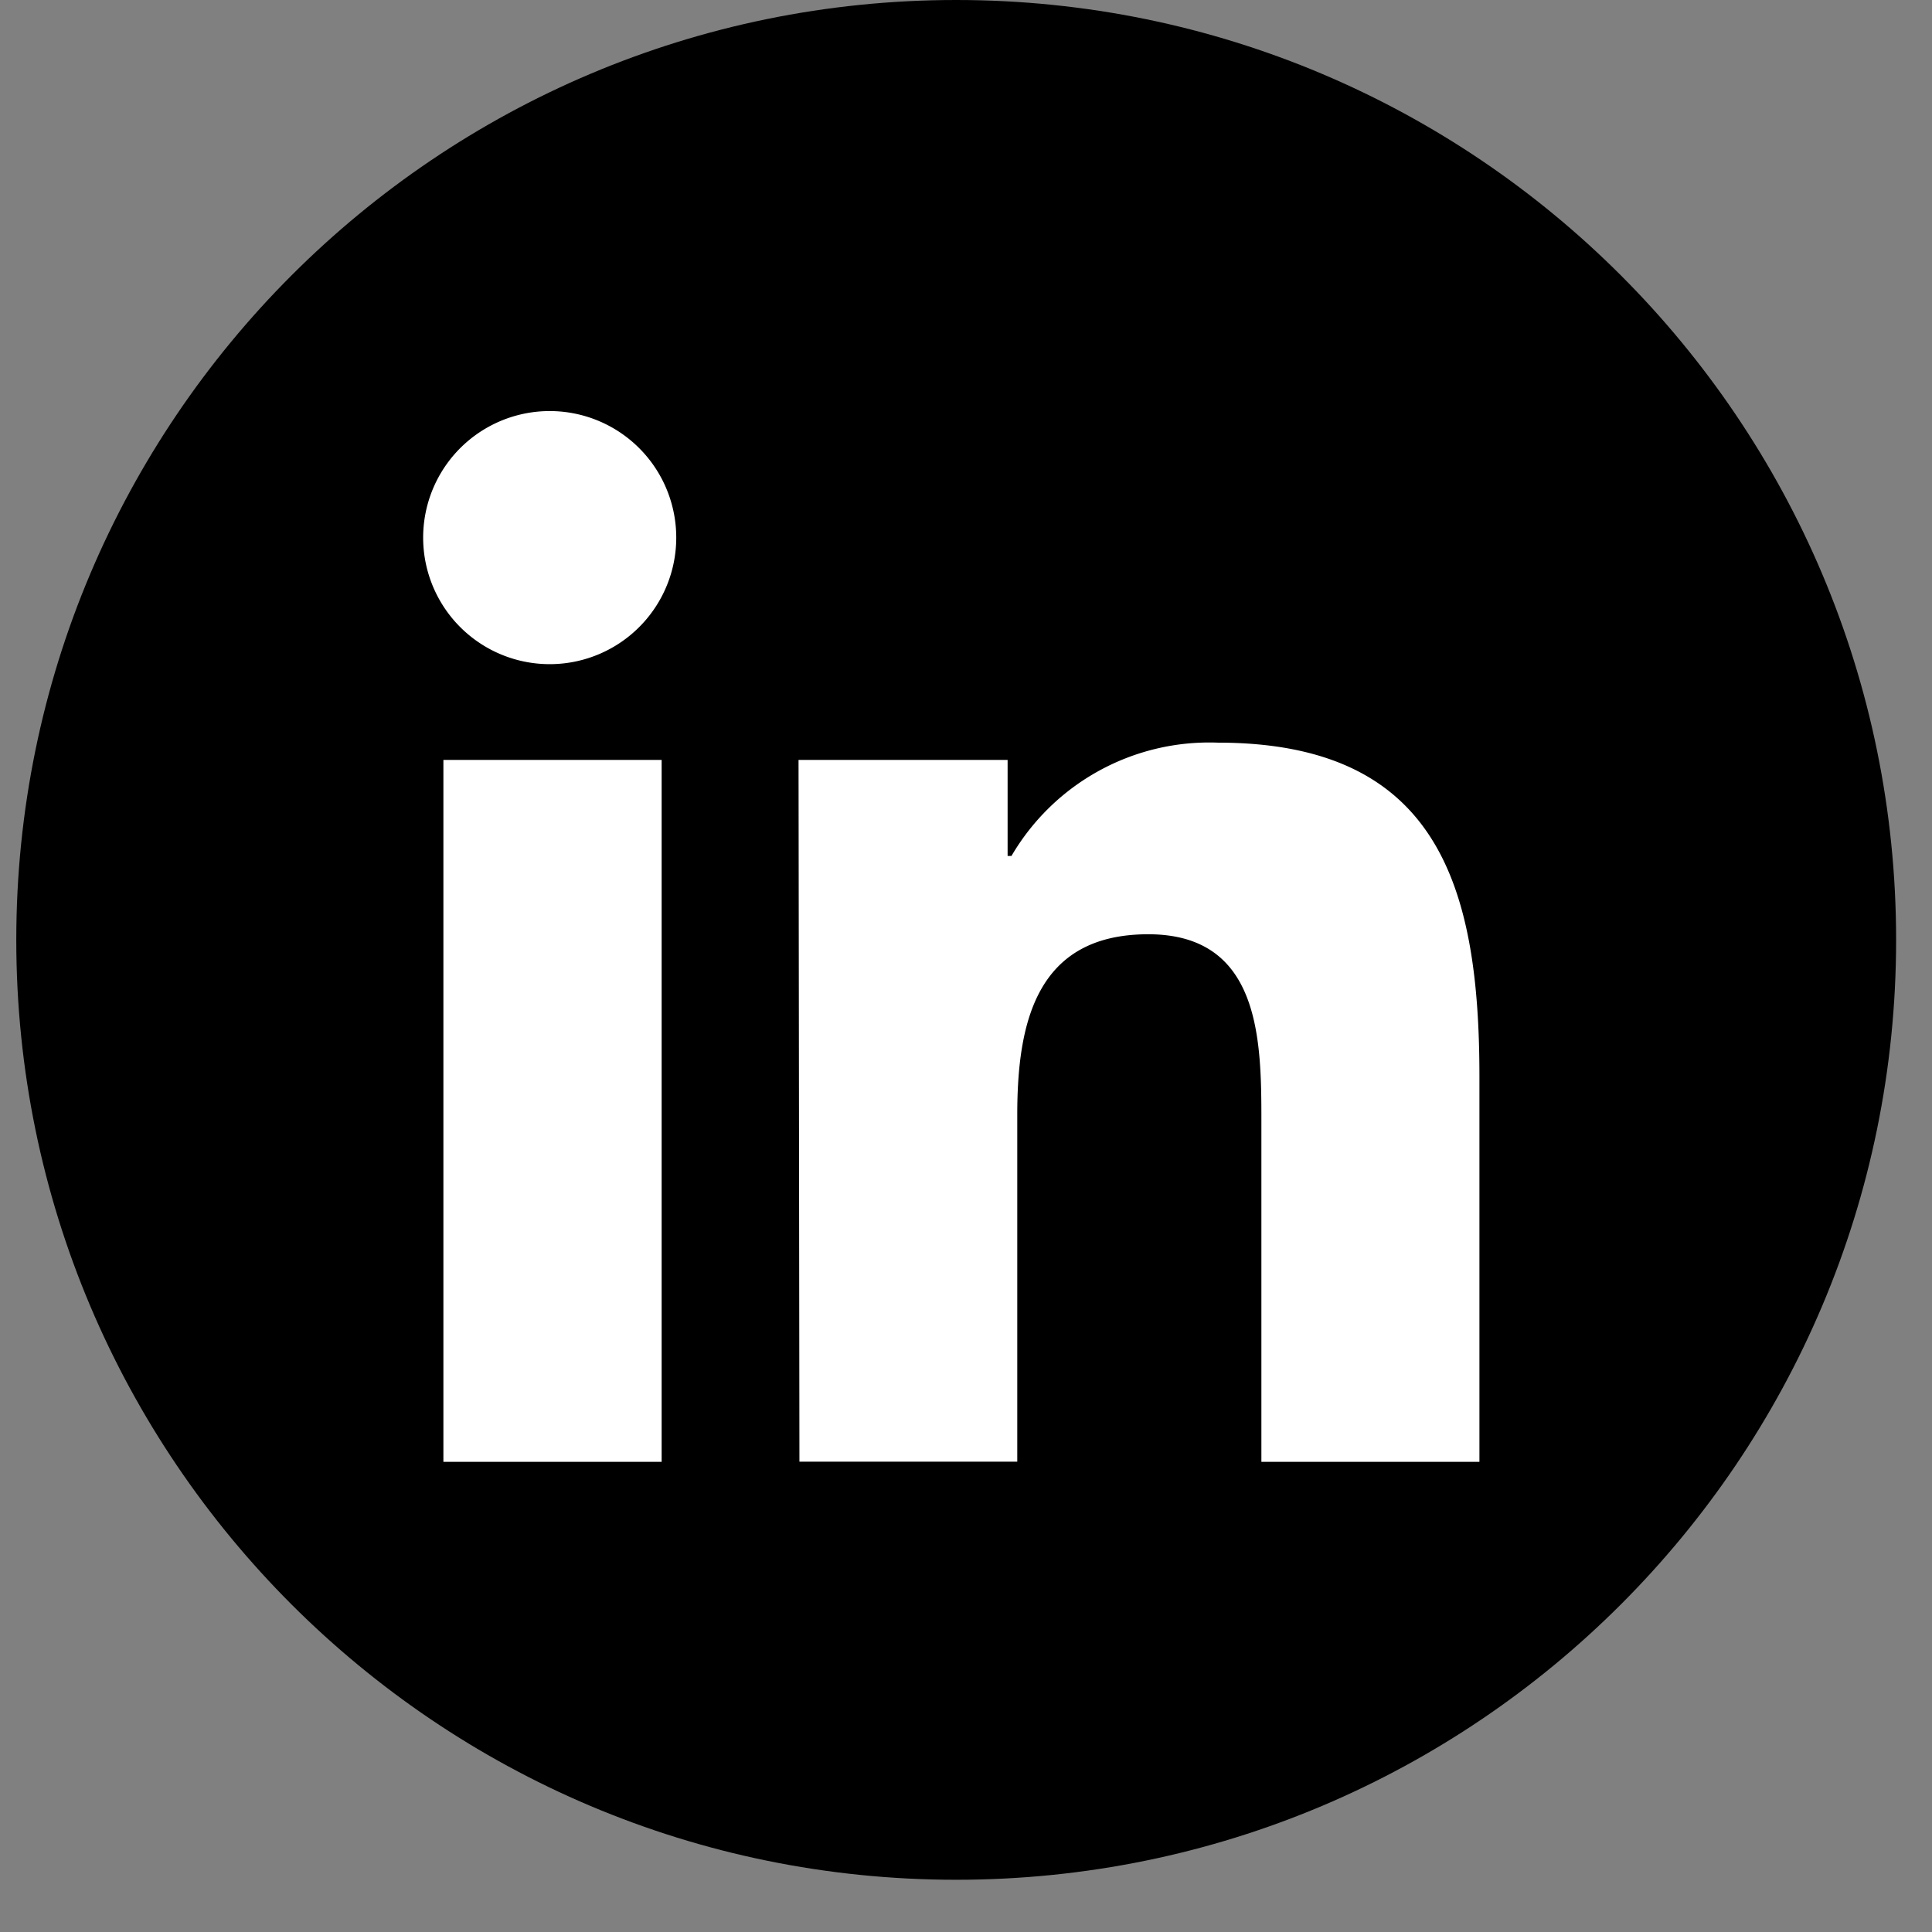
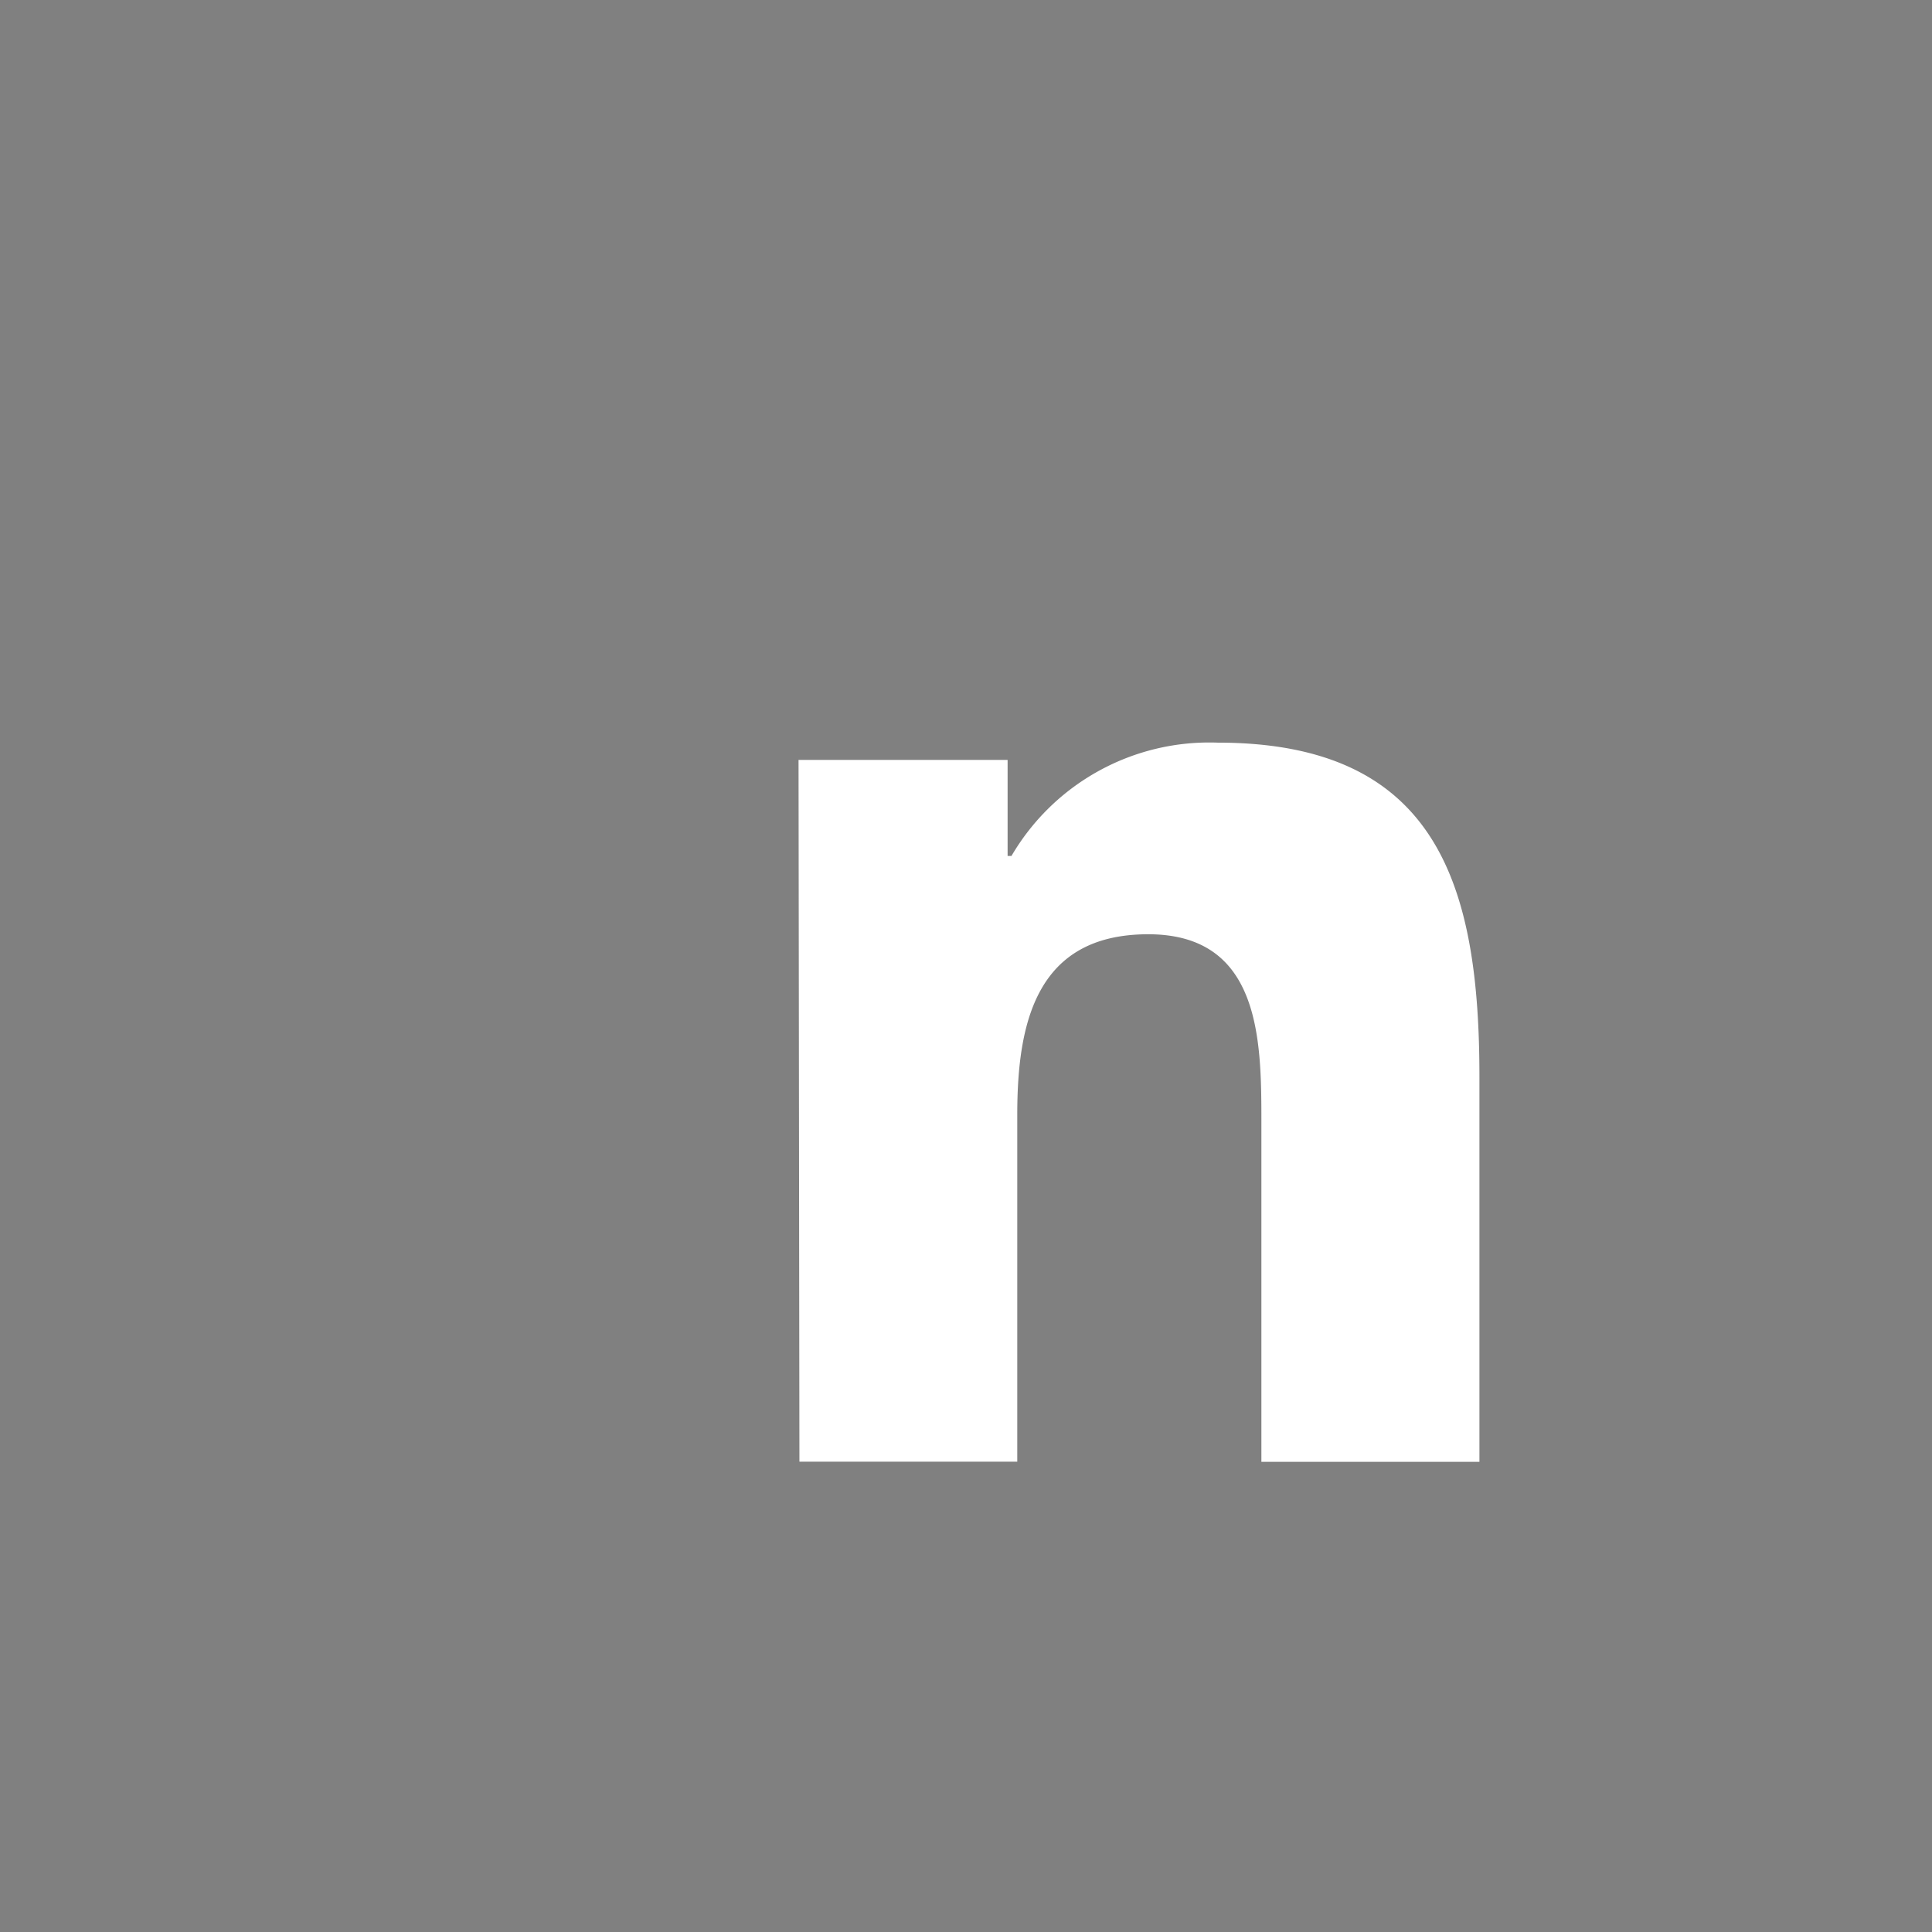
<svg xmlns="http://www.w3.org/2000/svg" width="28" height="28" viewBox="0 0 28 28">
  <rect x="0" y="0" width="28" height="28" fill="#808080" stroke="none" />
  <g>
    <g>
-       <path d="M13.858 0C21.381 0 27.48 6.099 27.48 13.622s-6.099 13.621-13.622 13.621S.236 21.145.236 13.622C.236 6.099 6.336 0 13.858 0z" />
-     </g>
+       </g>
    <g>
-       <path fill="#fff" d="M8.009 5.958a1.834 1.834 0 1 0 .001 3.667 1.834 1.834 0 0 0-.001-3.667zM6.426 21.186h3.163V11.013H6.426z" />
-     </g>
+       </g>
    <g>
      <path fill="#fff" d="M11.573 11.013h3.03v1.392h.056a3.322 3.322 0 0 1 2.991-1.642c3.205 0 3.791 2.105 3.791 4.843v5.58h-3.16V16.24c0-1.18-.019-2.7-1.64-2.7-1.623 0-1.898 1.283-1.898 2.614v5.03h-3.157z" />
    </g>
  </g>
</svg>